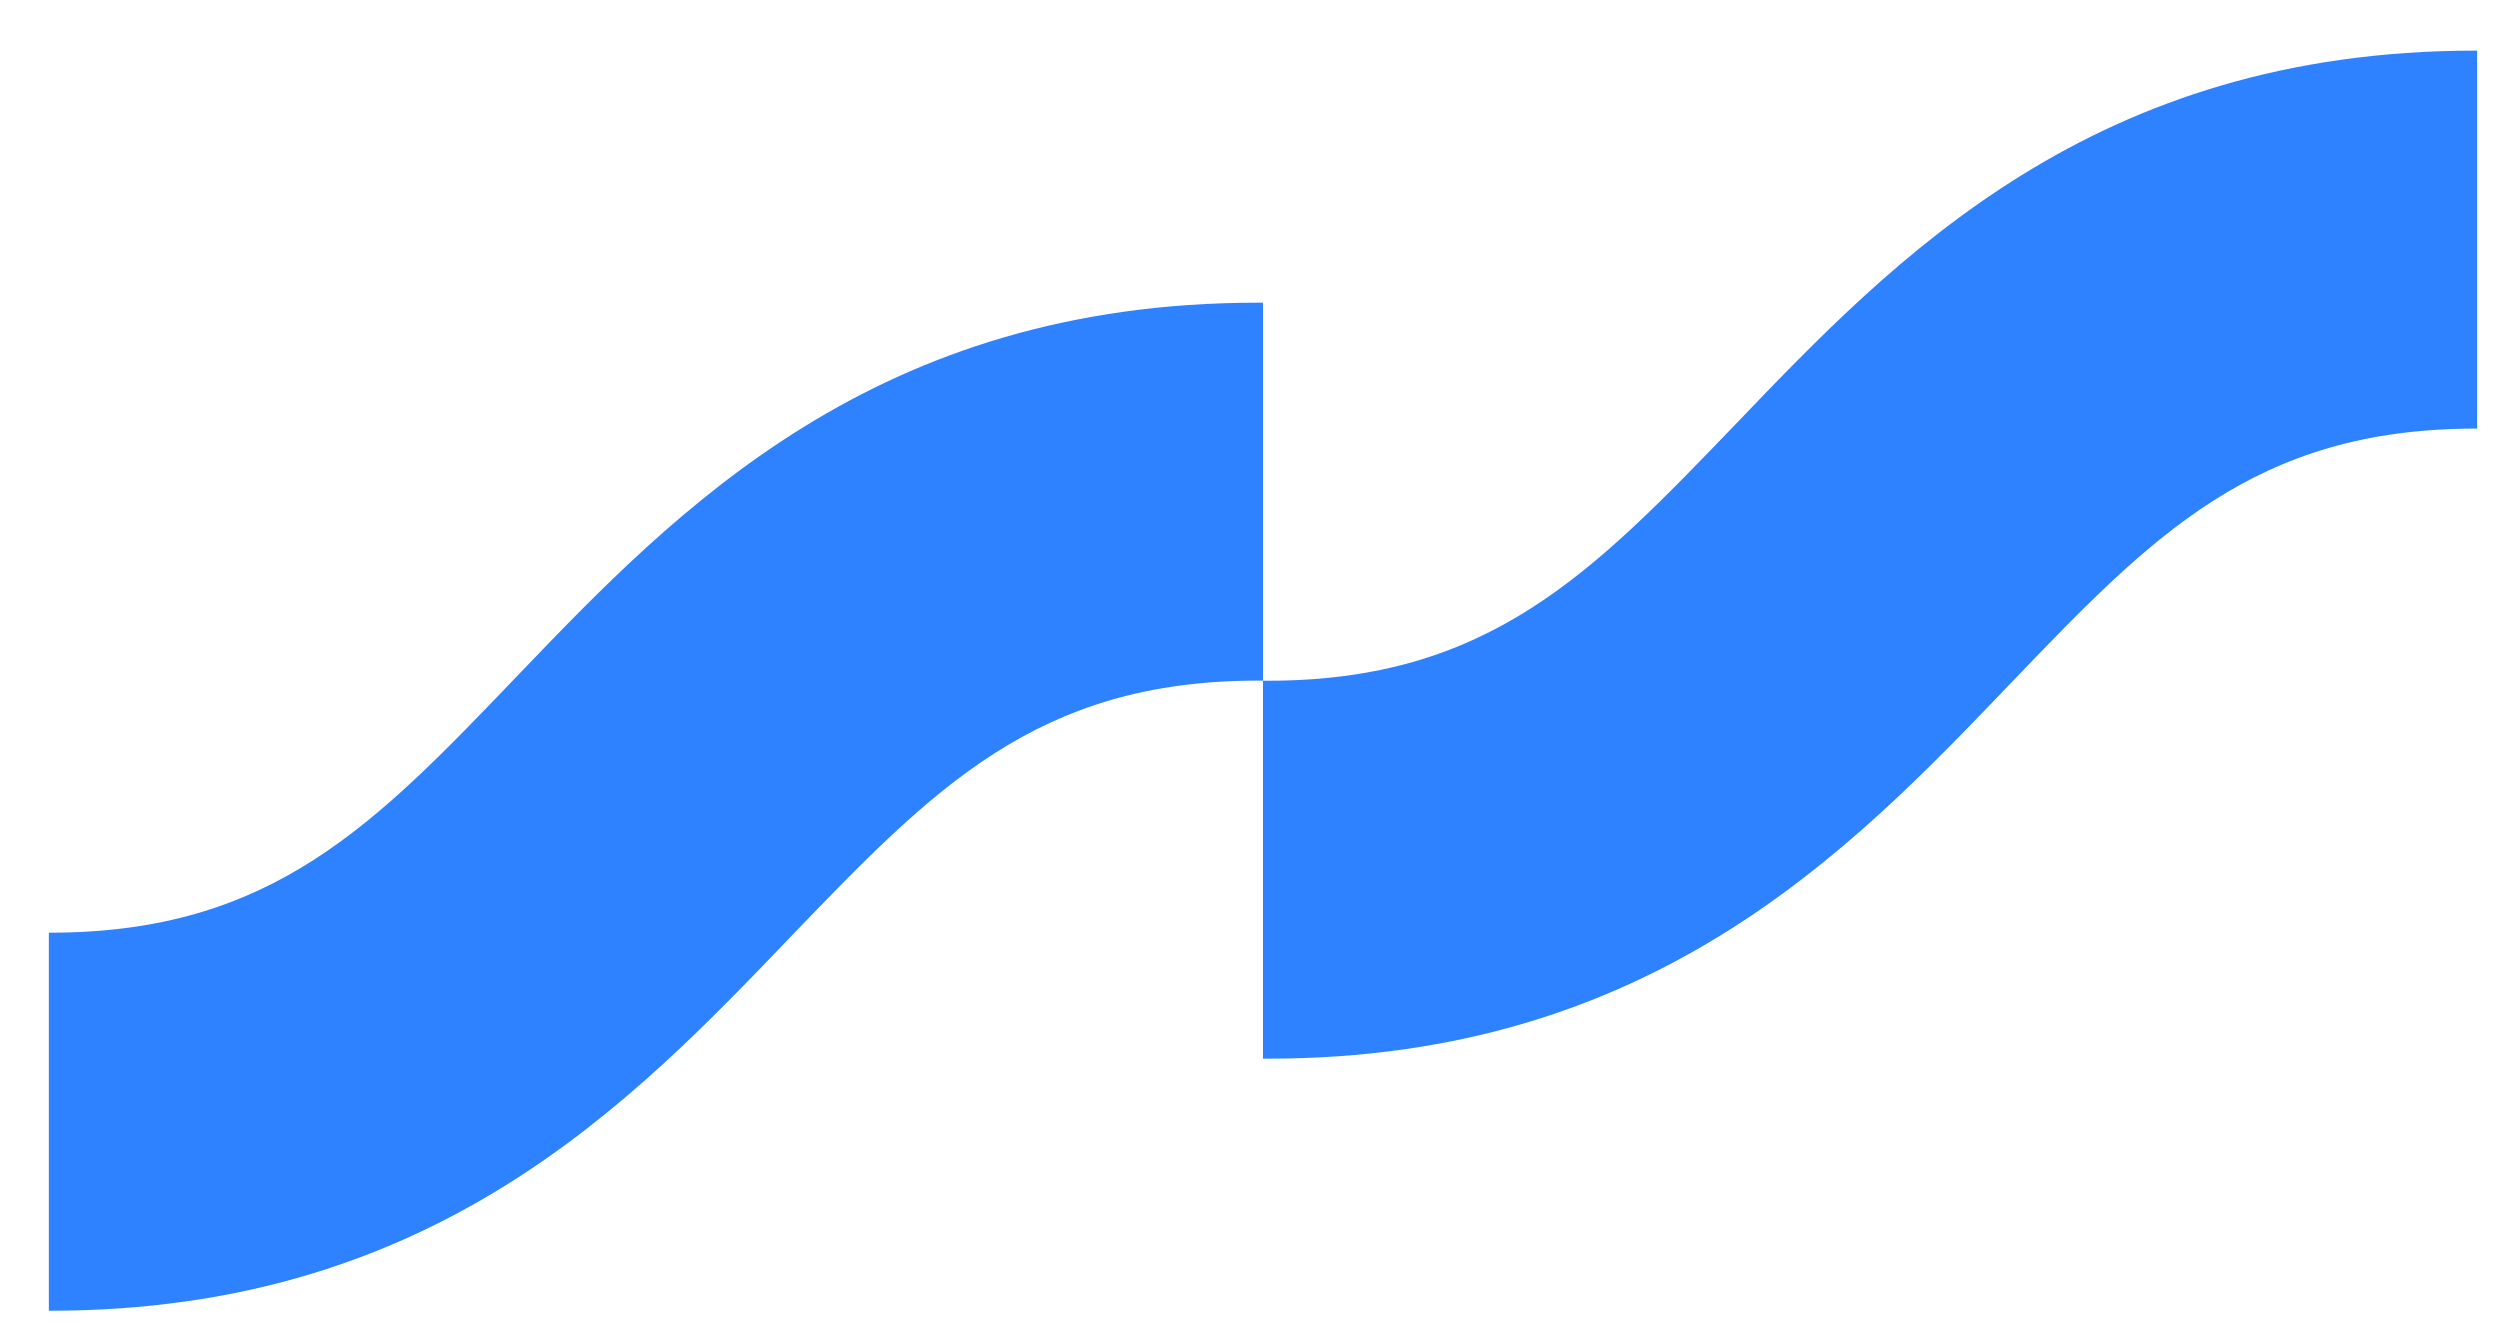
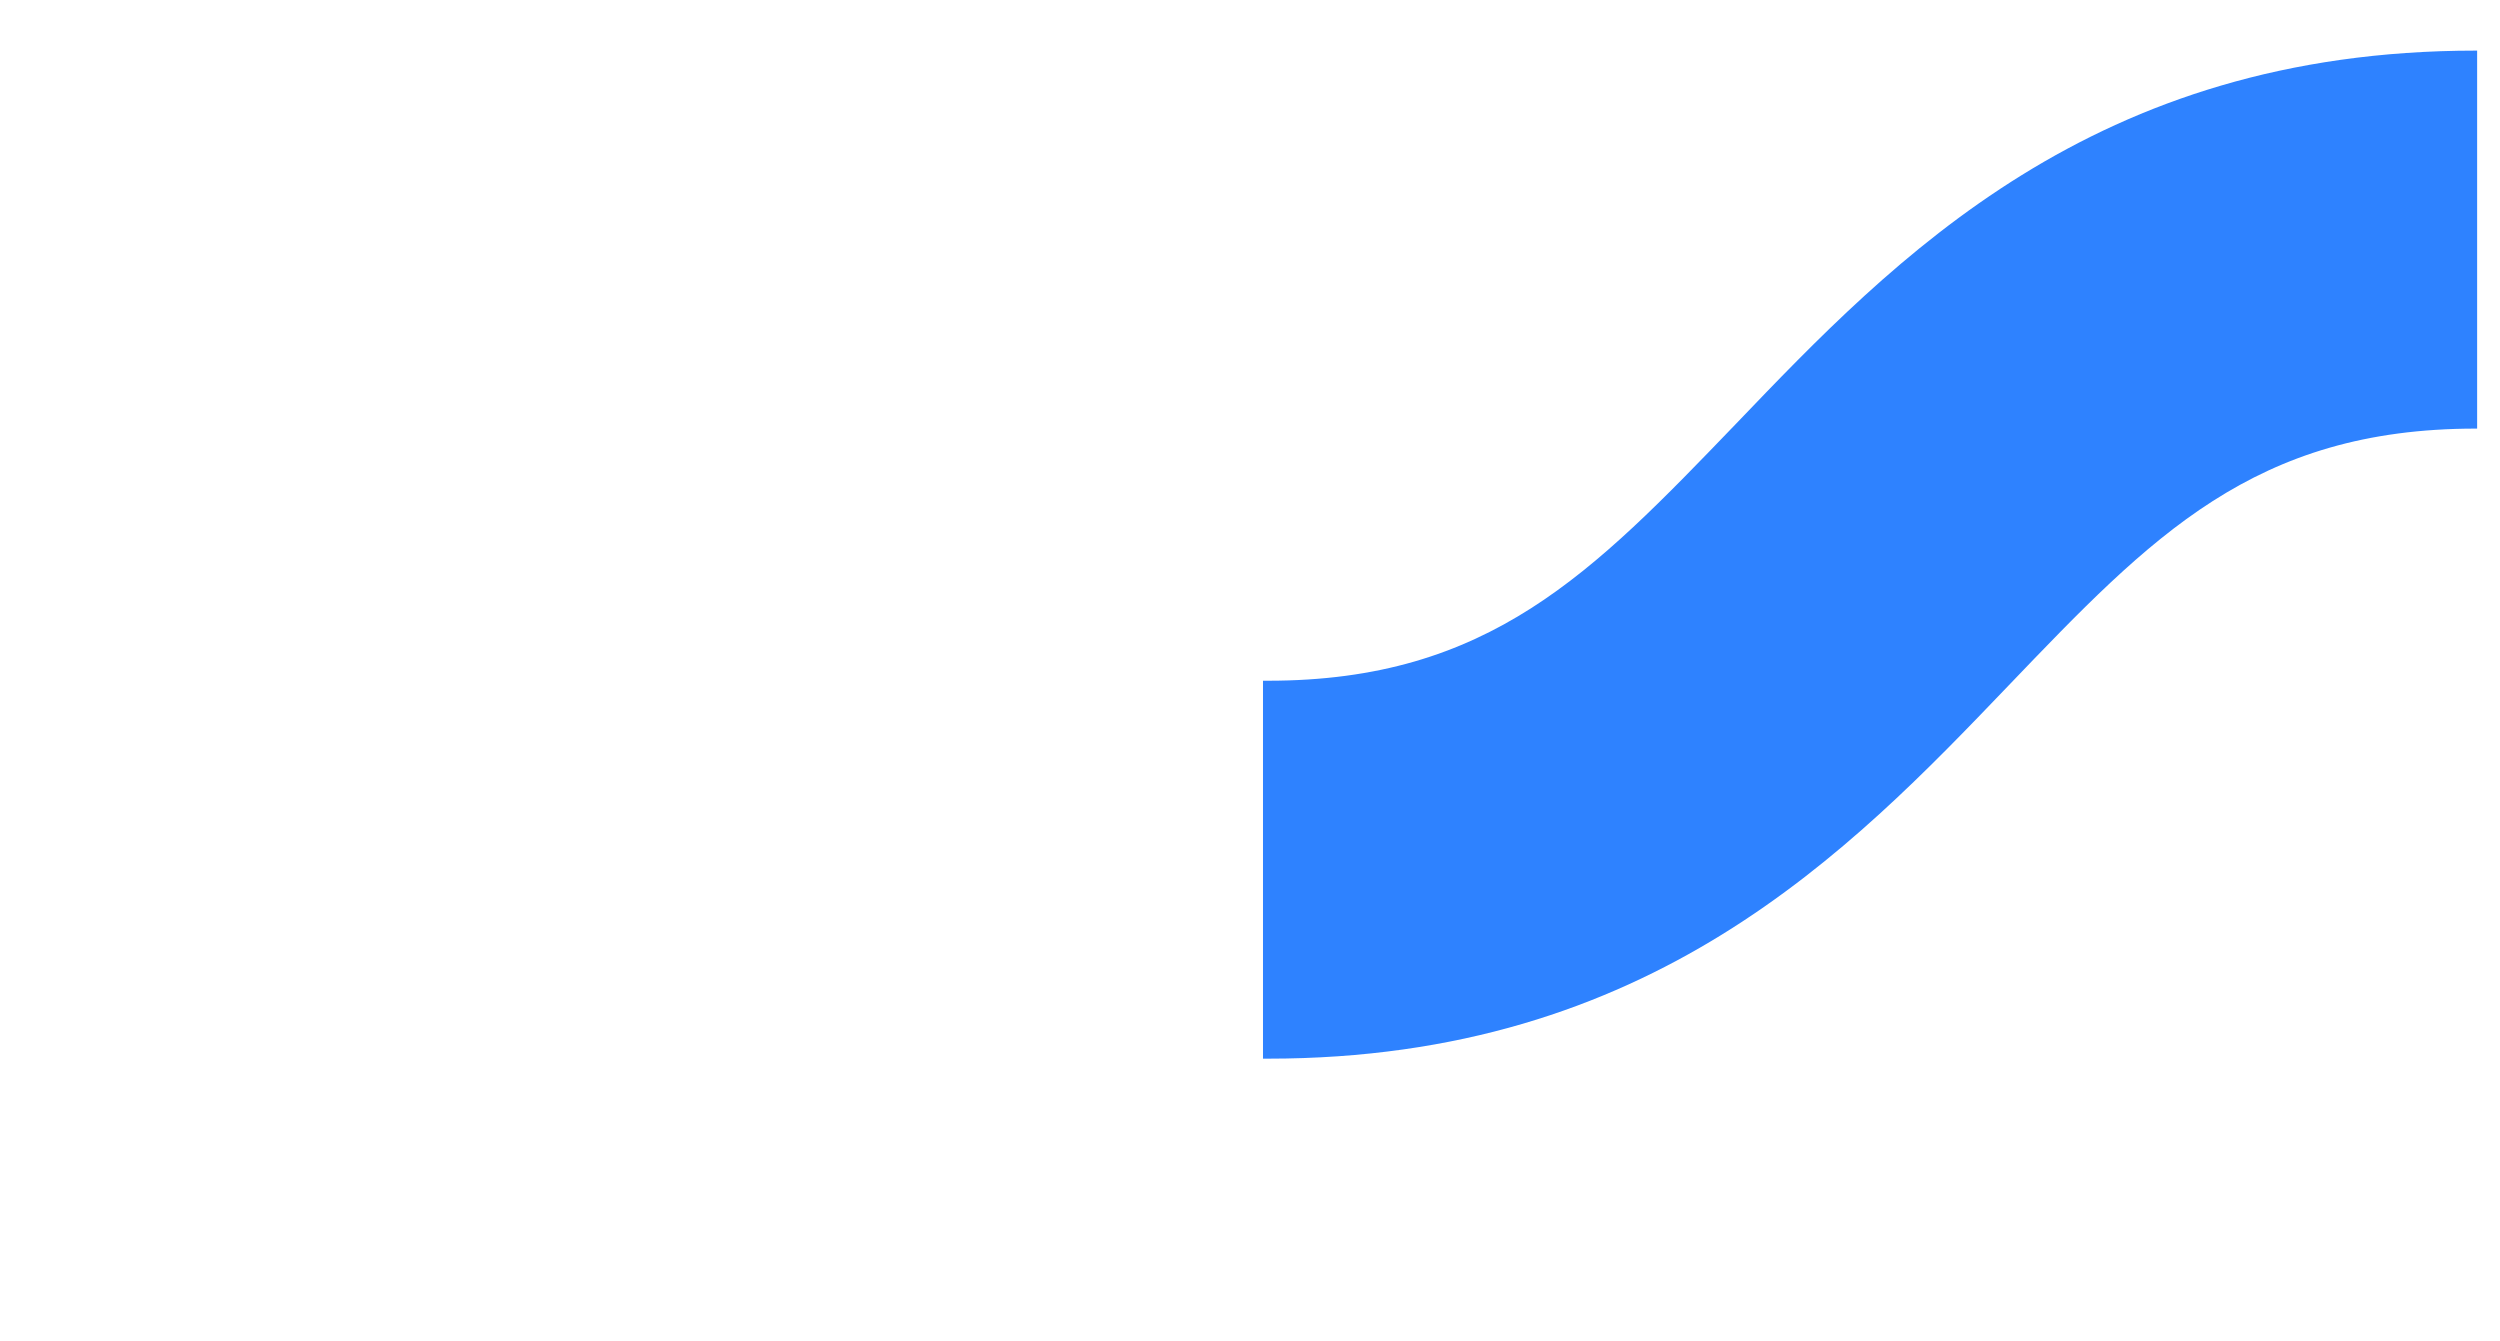
<svg xmlns="http://www.w3.org/2000/svg" width="41" height="22" viewBox="0 0 41 22" fill="none">
-   <path d="M20.713 4.963V11.162H20.63C17.003 11.162 15.309 12.93 12.963 15.367C10.348 18.097 7.104 21.496 0.821 21.496H0.801V15.296H0.821C4.458 15.296 6.142 13.529 8.487 11.081C11.101 8.352 14.357 4.964 20.628 4.964H20.711L20.713 4.963Z" fill="#2E82FF" />
  <path d="M20.713 17.363V11.164H20.796C24.423 11.164 26.117 9.396 28.462 6.959C31.077 4.23 34.321 0.83 40.605 0.83H40.625V7.029H40.605C36.967 7.029 35.284 8.797 32.938 11.245C30.325 13.974 27.069 17.362 20.797 17.362H20.714L20.713 17.363Z" fill="#2E82FF" />
</svg>